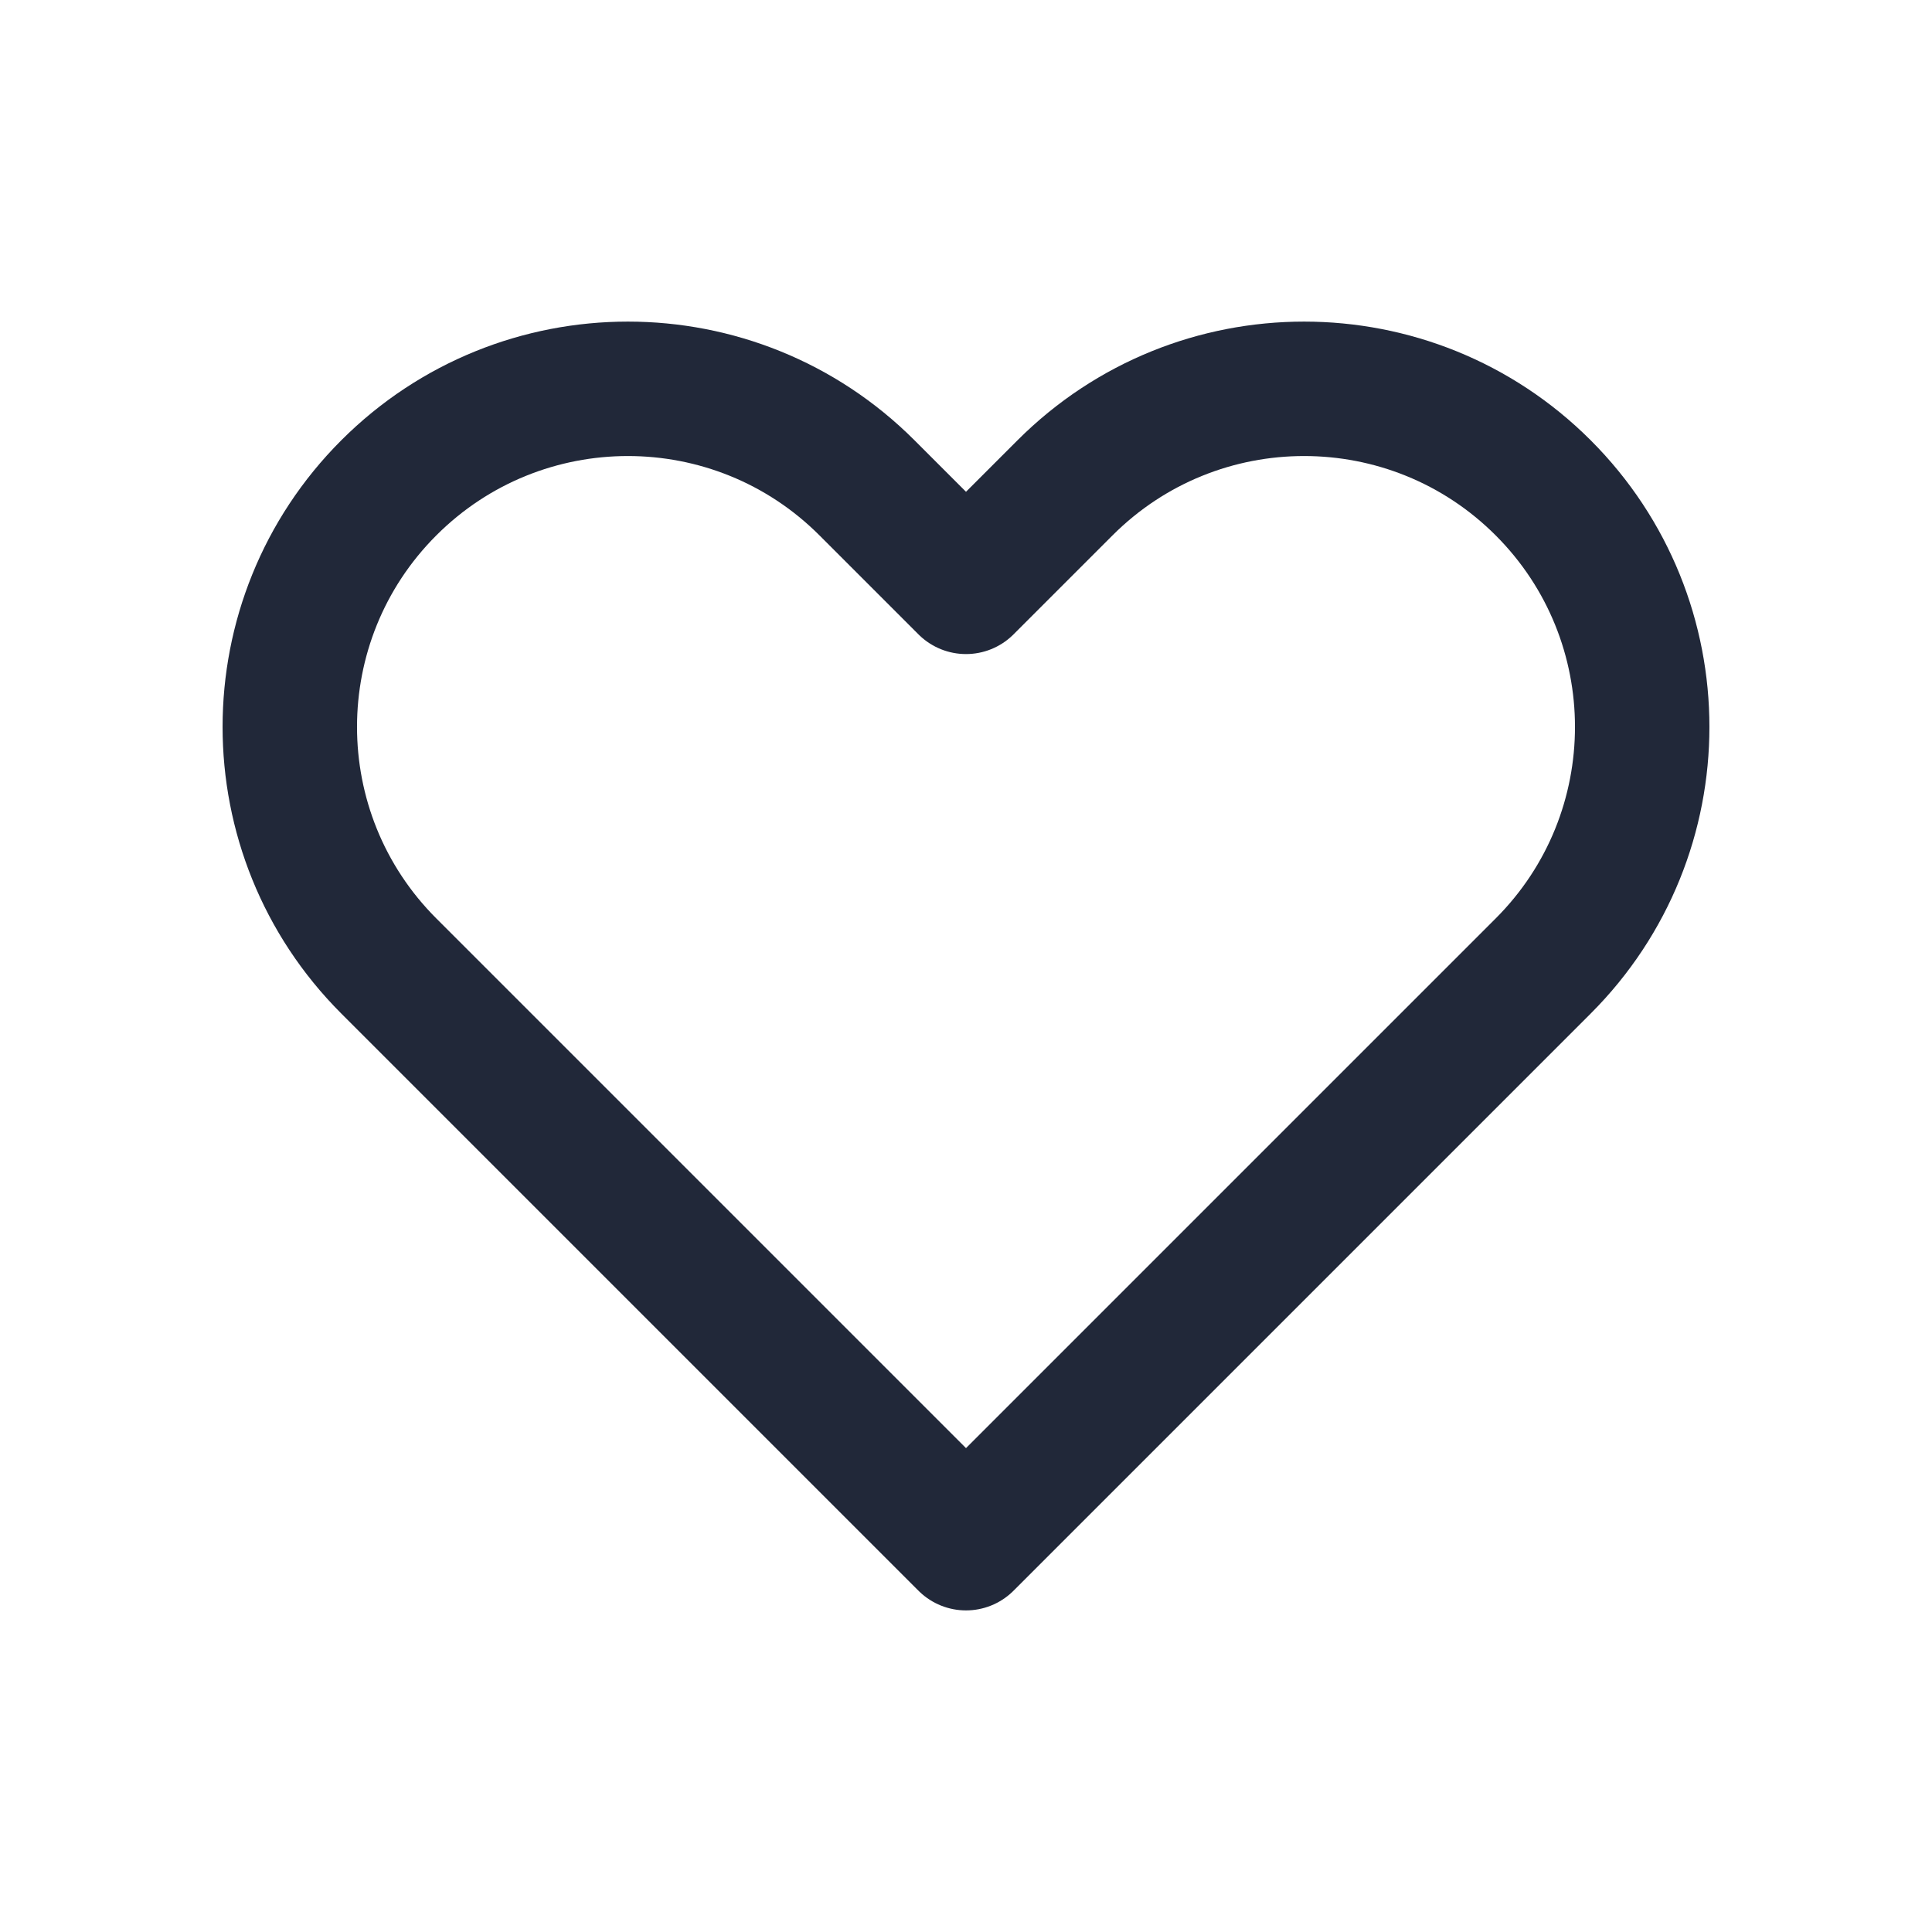
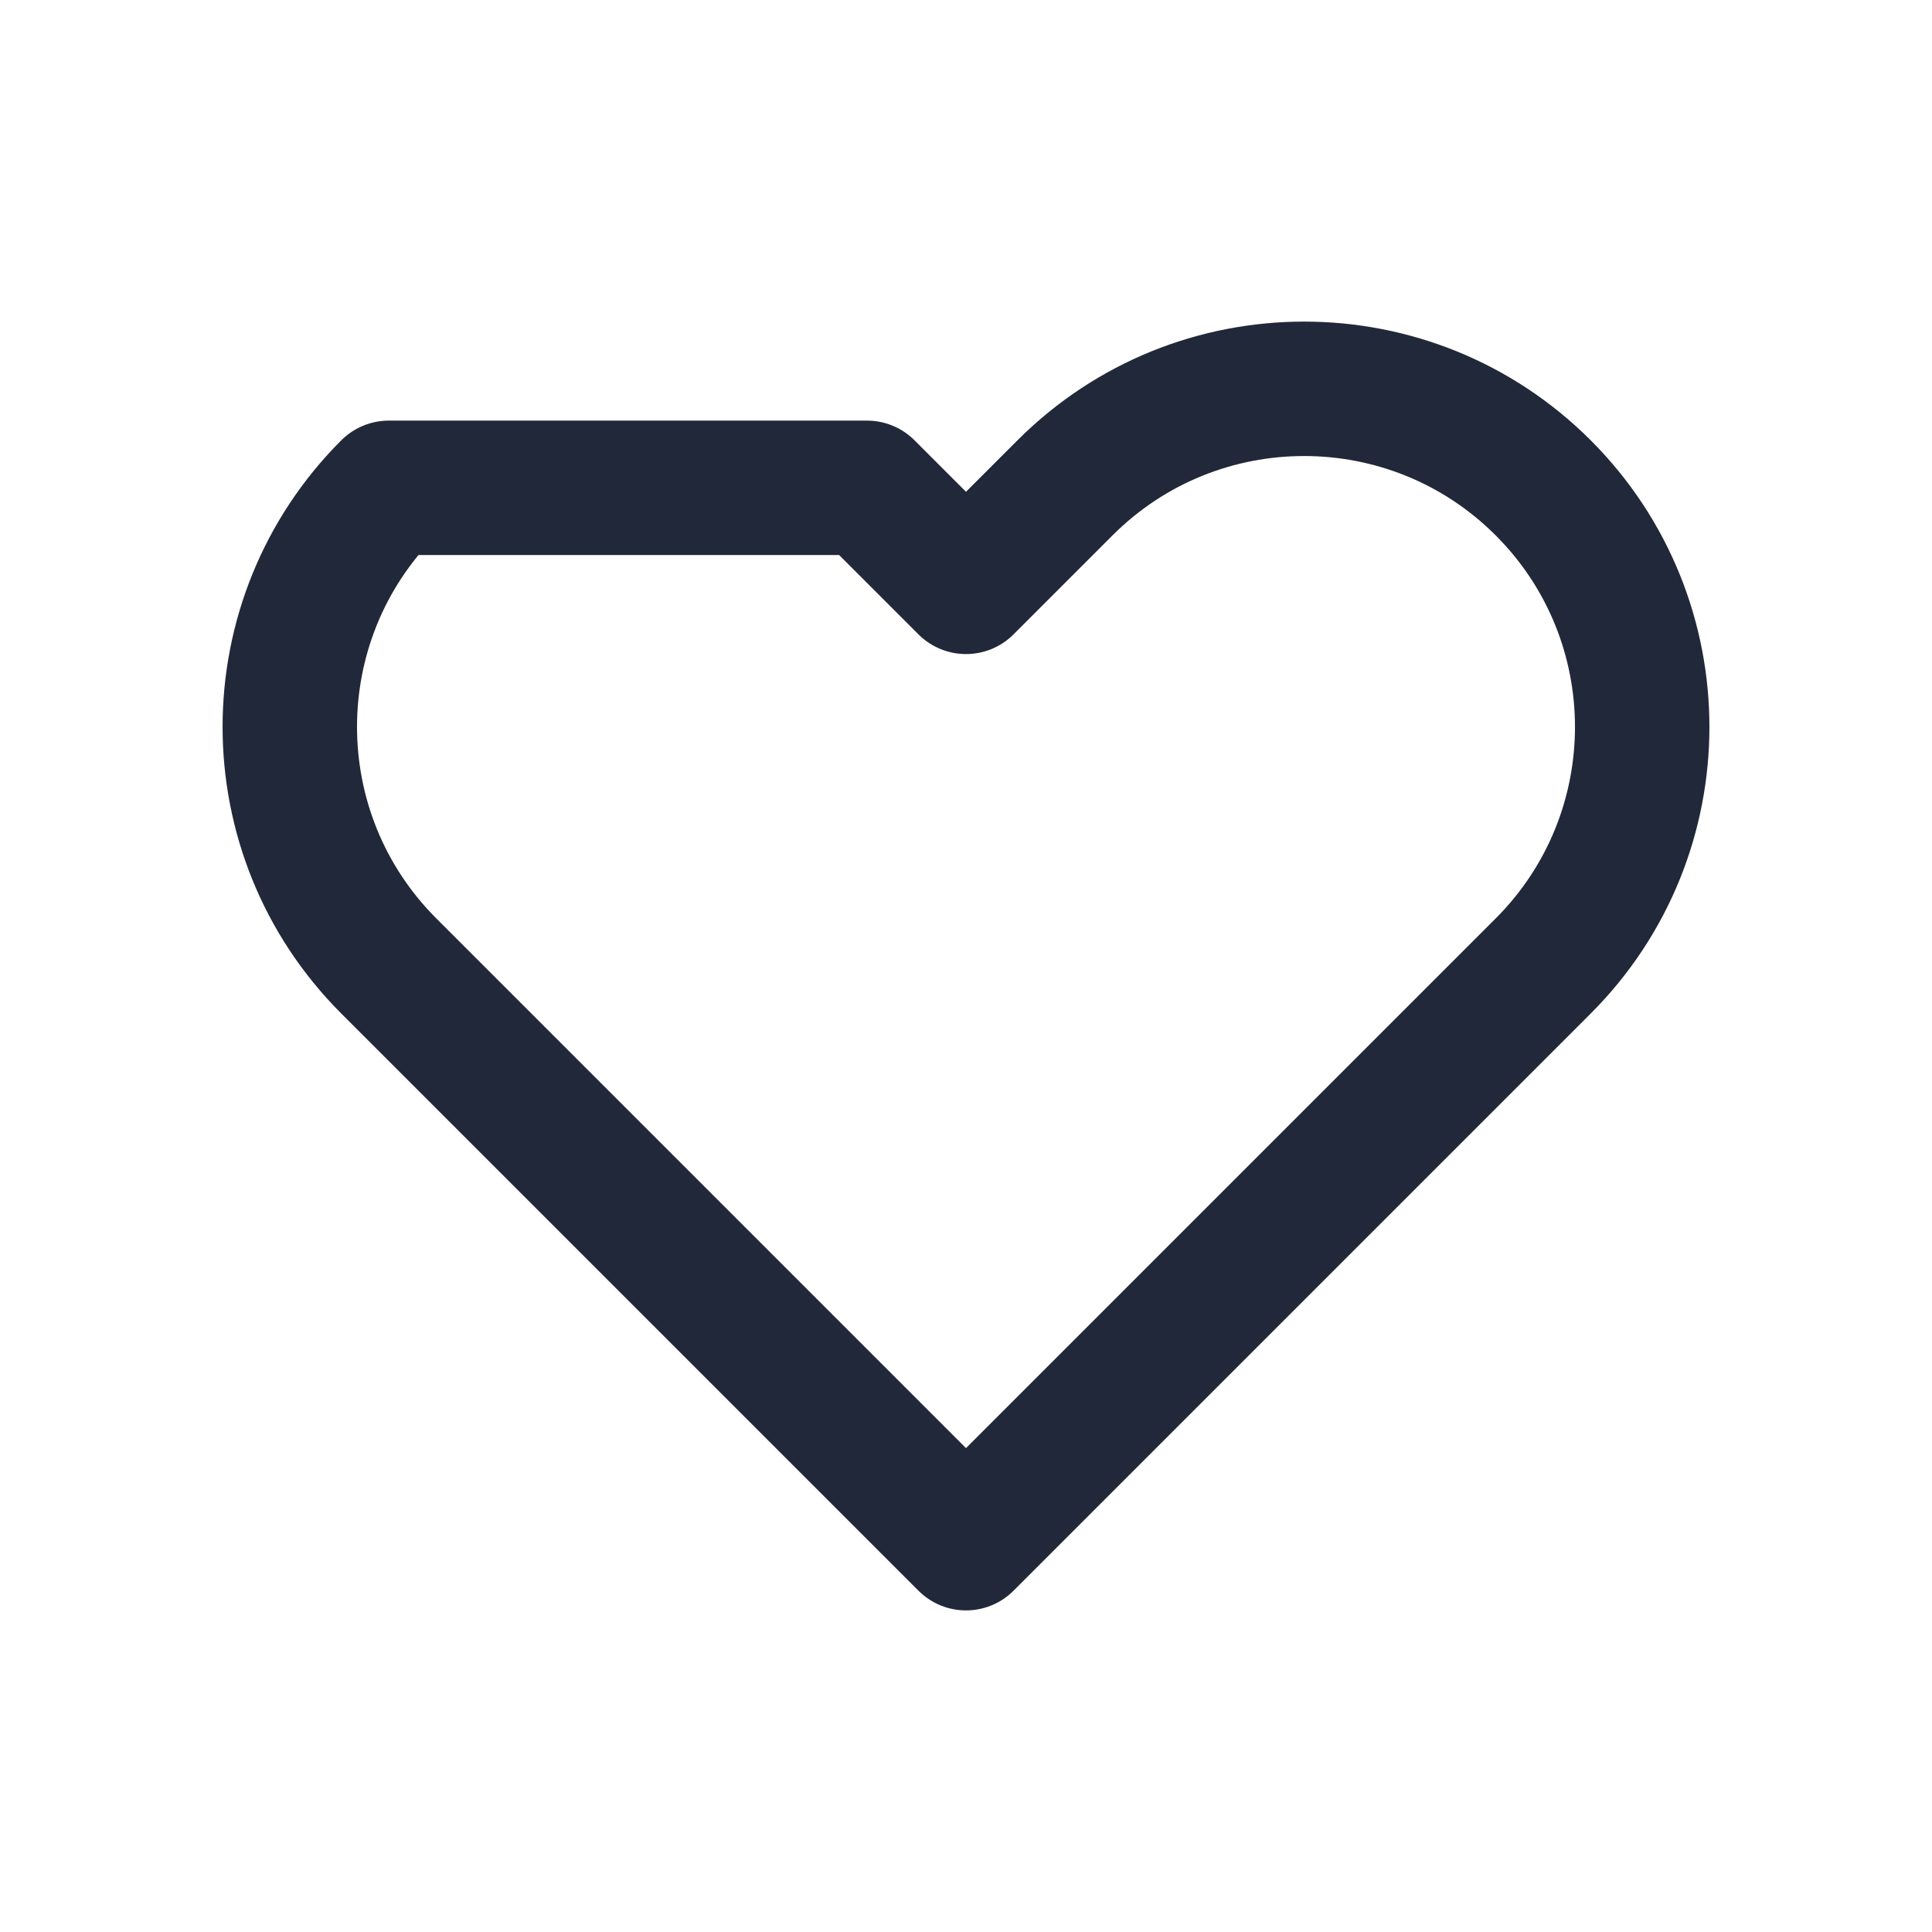
<svg xmlns="http://www.w3.org/2000/svg" width="24" height="24" viewBox="0 0 24 24" fill="none">
-   <path d="M4.83 6.06C3.19 7.7 3.19 10.36 4.83 12L12 19.17L19.17 12C20.81 10.36 20.81 7.7 19.17 6.06C17.53 4.42 14.87 4.42 13.23 6.06L12 7.29L10.77 6.06C9.13 4.42 6.47 4.42 4.83 6.06Z" stroke="#212839" stroke-width="1.67" stroke-linecap="round" stroke-linejoin="round" />
+   <path d="M4.83 6.06C3.19 7.7 3.19 10.36 4.83 12L12 19.17L19.17 12C20.81 10.36 20.81 7.7 19.17 6.06C17.53 4.42 14.87 4.42 13.23 6.06L12 7.29L10.77 6.06Z" stroke="#212839" stroke-width="1.67" stroke-linecap="round" stroke-linejoin="round" />
</svg>